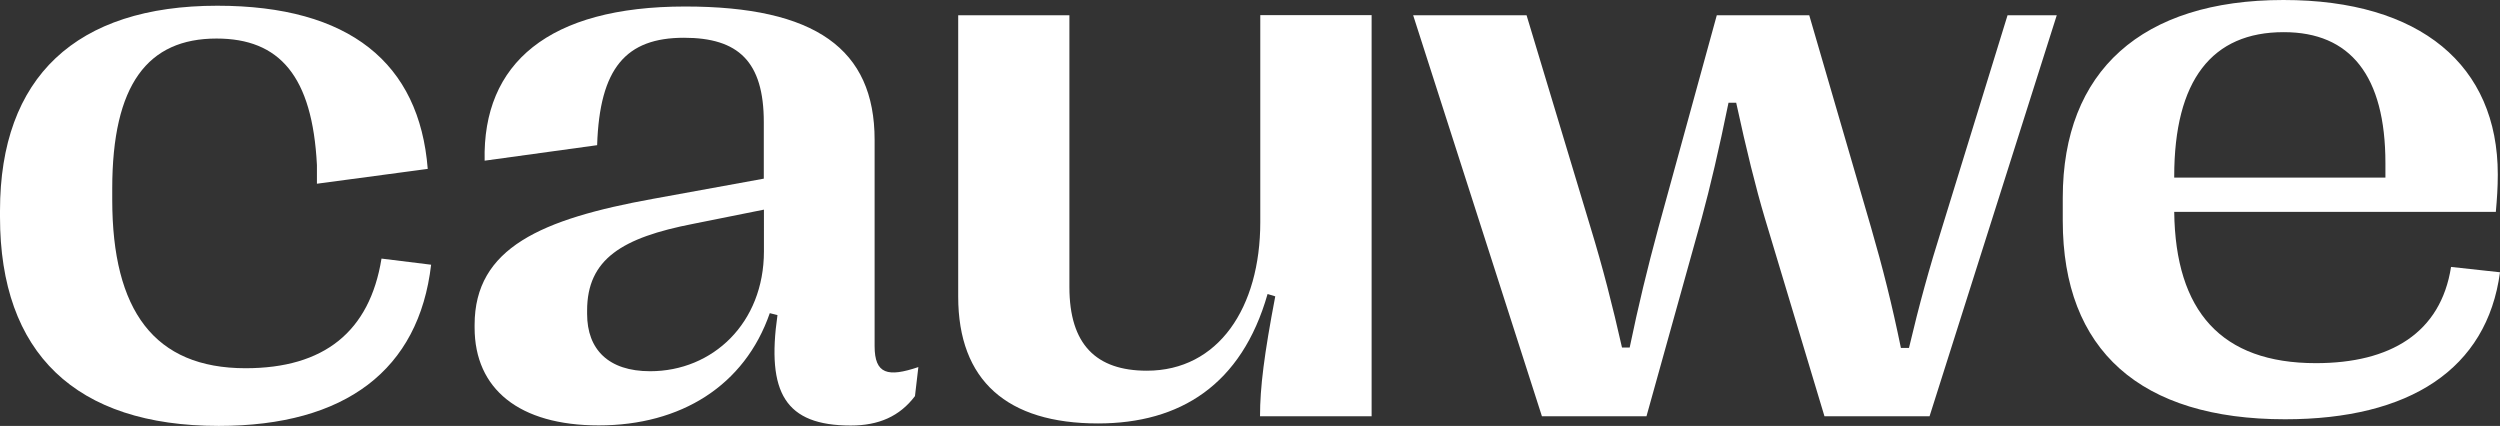
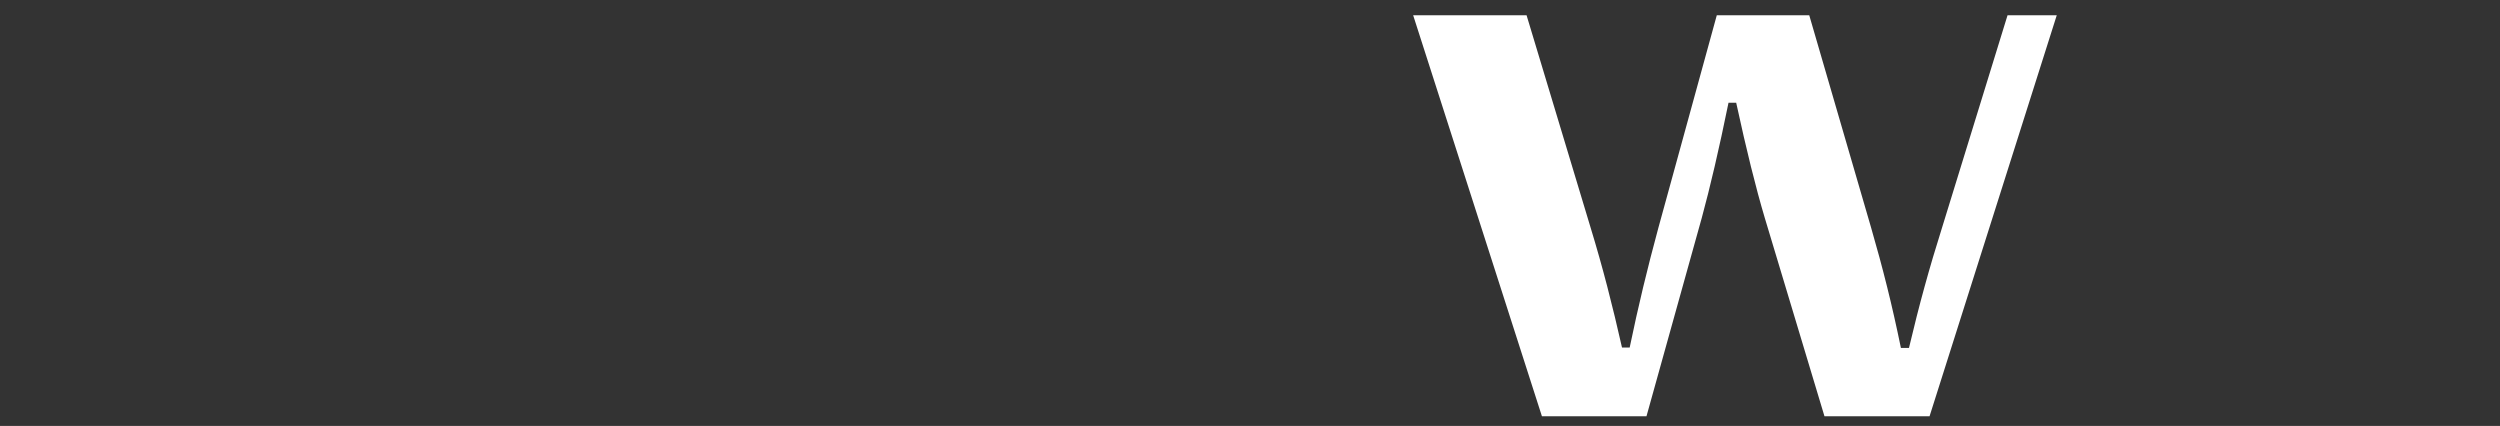
<svg xmlns="http://www.w3.org/2000/svg" version="1.1" id="Layer_1" x="0px" y="0px" viewBox="0 0 1920 327.1" style="enable-background:new 0 0 1920 327.1;" xml:space="preserve">
  <rect x="0" y="0" width="1920" height="327.1" fill="#333333" stroke="none" />
  <style type="text/css">
	.st0{fill:#FFFFFF;}
</style>
  <g>
-     <path class="st0" d="M0,166.6v-4.7C0,59.2,58.4,4.4,166.9,4.4c101.5,0,155.2,44,161.6,125.3l-85.1,11.4v-14.4   c-3.5-68.3-28.7-97.1-77.1-97.1c-52.8,0-80.1,35.2-80.1,115.3v8.5c0,85.1,32.3,129.4,102.4,129.4c60.1,0,95.3-27.9,104.4-84.2   l38.1,4.7c-9.4,80.7-65.7,123.8-163.1,123.8C58.1,327.1,0,271.3,0,166.6" />
-     <path class="st0" d="M1053.4,11.7v308h-85.7c0-22.3,3.2-47.5,11.7-92.1l-5.9-1.8c-19.9,69.8-67.2,99.4-130.2,99.4   c-69.8,0-107.4-32.9-107.4-97.4V11.7h85.4v208.8c0,44,20.5,64.2,59.5,64.2c54.9,0,87.1-48.4,87.1-114.1v-159H1053.4z" />
    <path class="st0" d="M1184.2,319.7l-98.9-308h87.1l49,162.5c9.7,31.7,17,60.4,24.3,92.7h5.9c6.7-32.3,13.5-60.4,22-91.8l44.9-163.4   h71l47.5,163.1c9.1,31.4,16.1,59.3,22.9,92.4h6.2c7.9-33.4,15.5-61,25.5-92.7l50.2-162.8h37.8l-97.7,308h-80.7l-45.8-152.2   c-7-23.5-14.1-52.2-22-88.6h-5.9c-7.3,35.8-14.1,64.8-20.5,88.3l-42.5,152.5H1184.2z" />
-     <path class="st0" d="M1669.8,135.5v0.9H1832v-11.1c0-67.2-27-100.6-78-100.6C1698.8,24.6,1669.8,61.6,1669.8,135.5 M1920,209.1   c-10,74.5-69.5,112.9-165.1,112.9c-110.9,0-170.7-52.8-170.7-152.5v-17.6c0-97.4,60.7-151.9,169.5-151.9   c105.3,0,164.6,50.2,164.6,134c0,10-0.6,18.5-1.5,28.7h-247c0.9,76.3,36.1,116.2,108.8,116.2c57.2,0,95.9-23.2,103.8-73.9   L1920,209.1z" />
-     <path class="st0" d="M586.7,193c0,55.1-39.3,92.1-87.4,92.1c-32,0-48.4-16.7-48.4-44v-2.6c0-39.6,27-56,81.5-66.6l54.3-10.9V193z    M671.7,265.8V107.4C671.7,37.5,626,5,526.2,5c-105,0-155.7,43.7-154,118.4l86.4-11.9c1.9-59.2,22.1-82.5,66.7-82.5   c41.7,0,61.3,18.2,61.3,64.8v43.4l-85.1,15.5c-85.4,15.5-137,37.5-137,96.8v2.1c0,47.2,34.3,75.1,95.3,75.1   c63.1,0,112.1-30.5,131.4-86.2l5.9,1.5c-8.5,59.6,5.9,84.8,56.3,84.8c21.4,0,37.5-7,49.3-22.6l2.6-22.3   C682,289.8,671.7,287.5,671.7,265.8" />
  </g>
</svg>